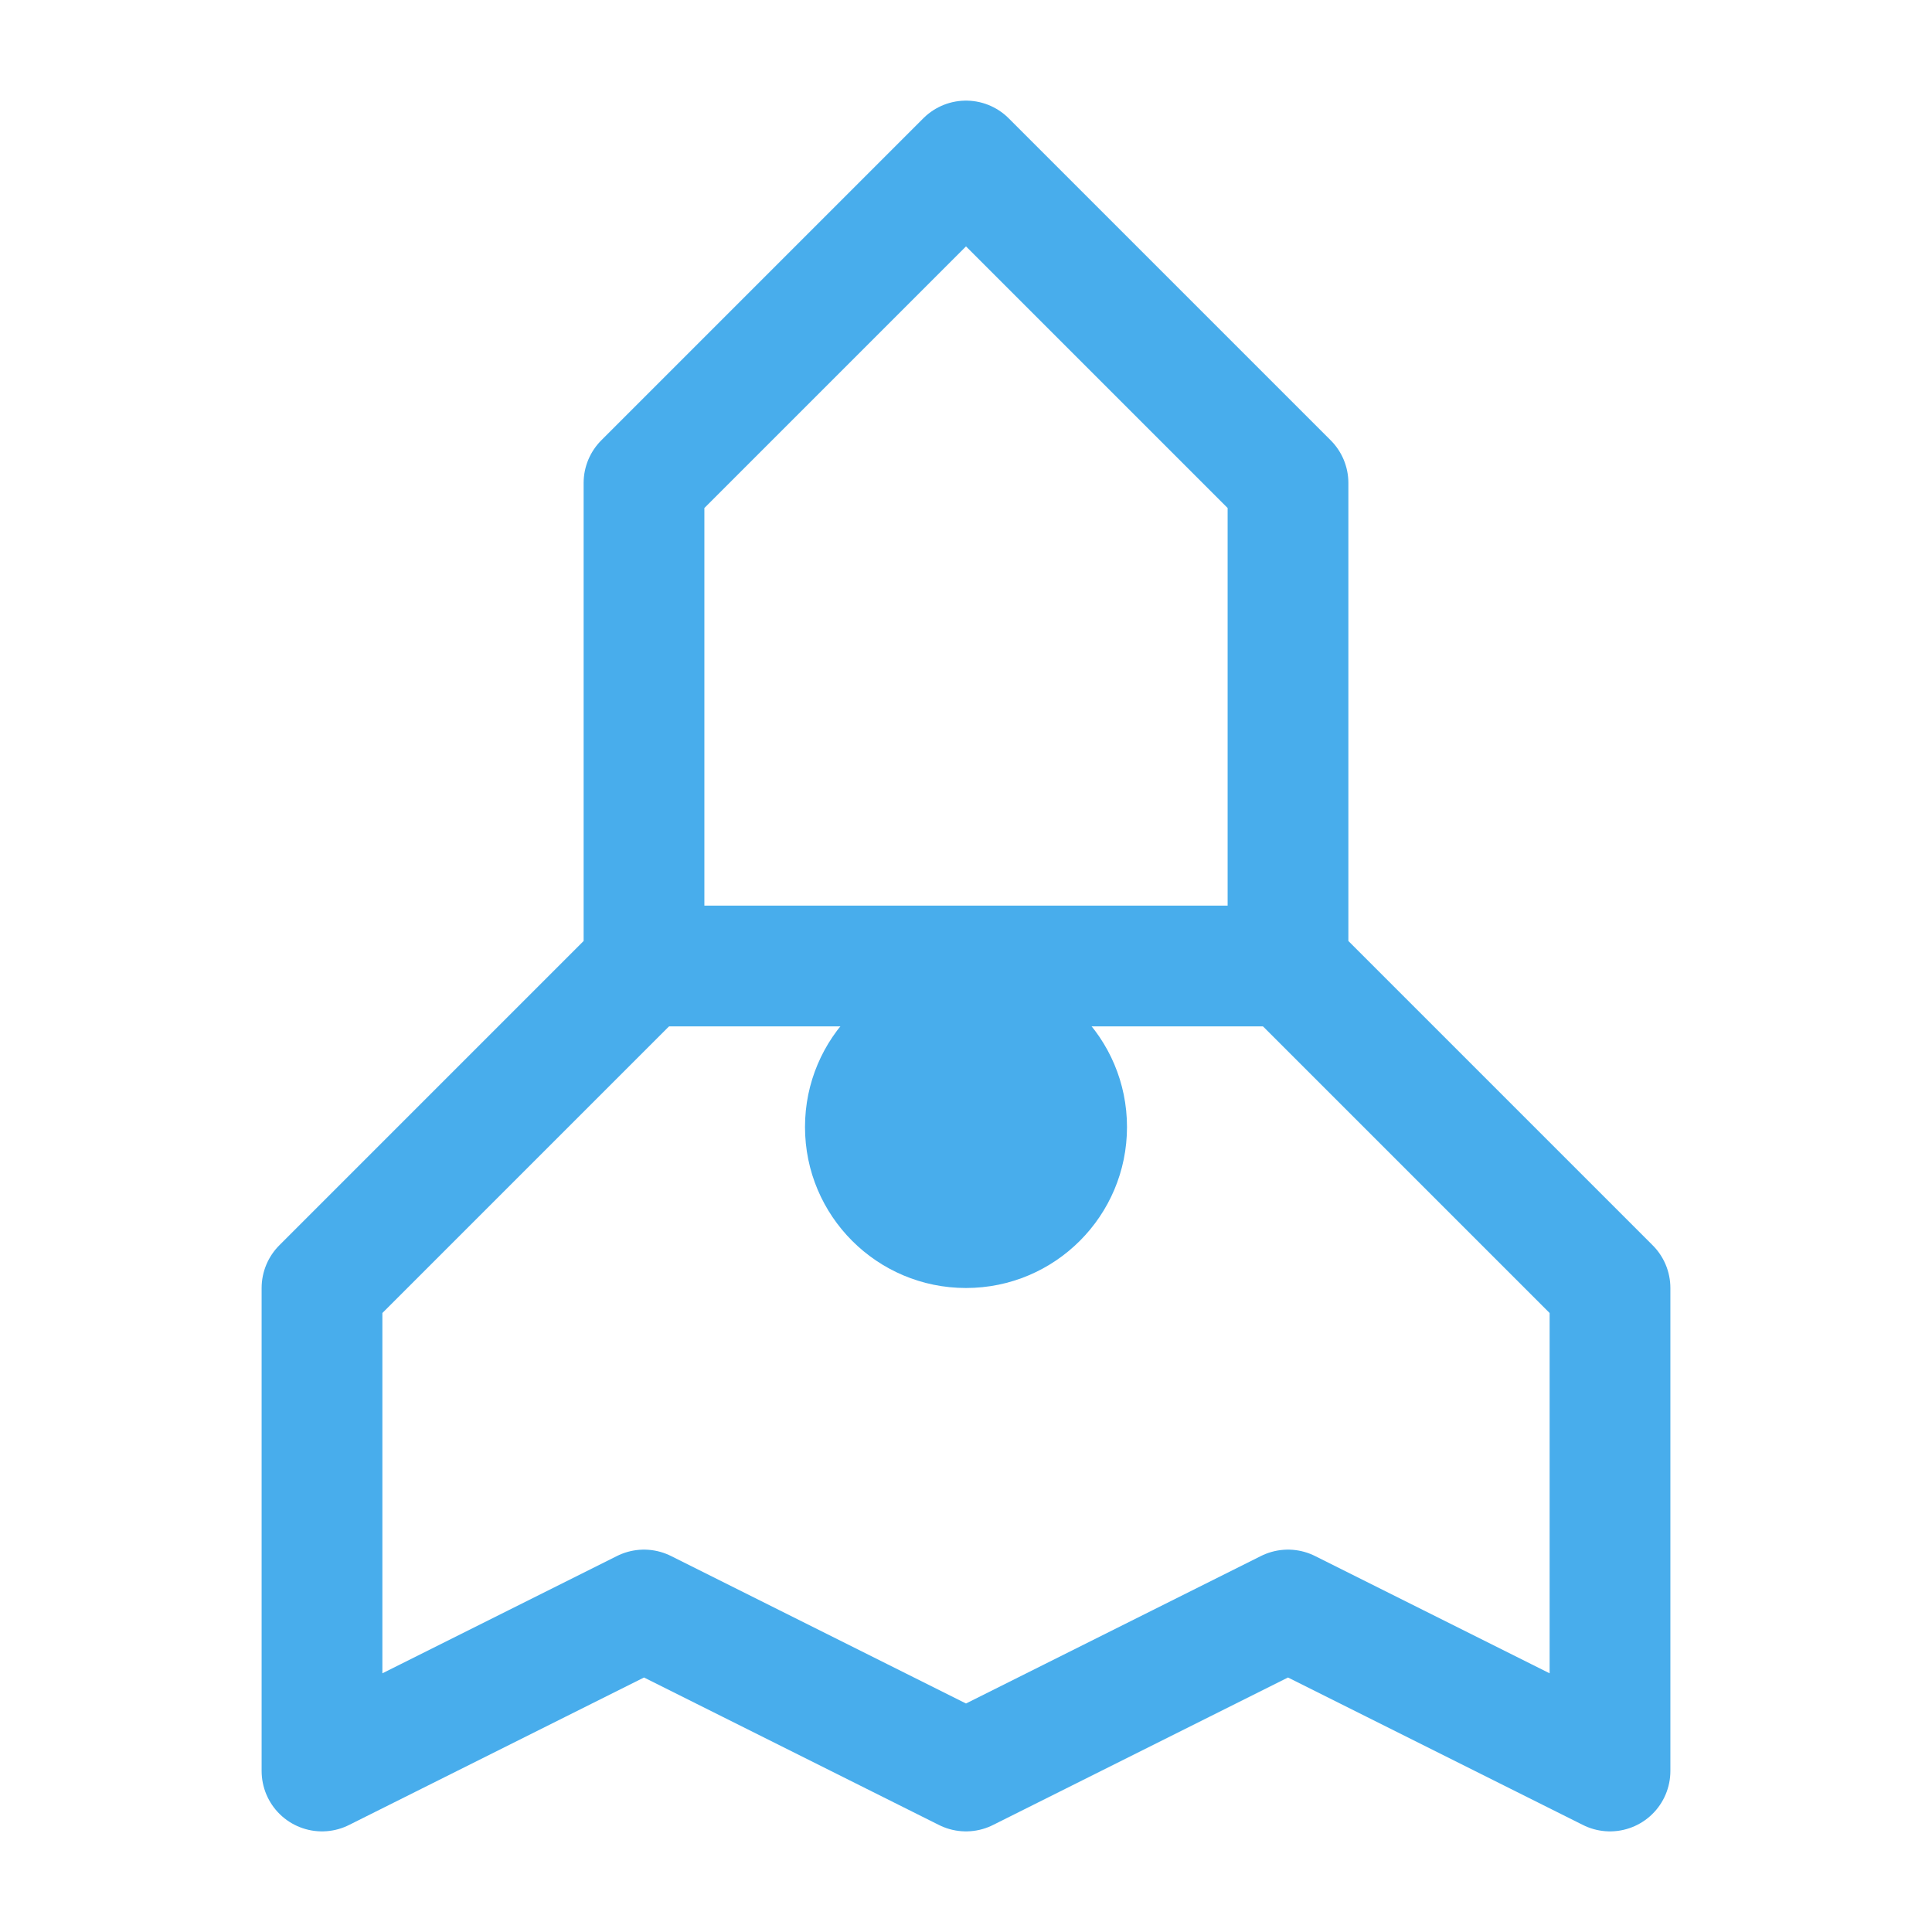
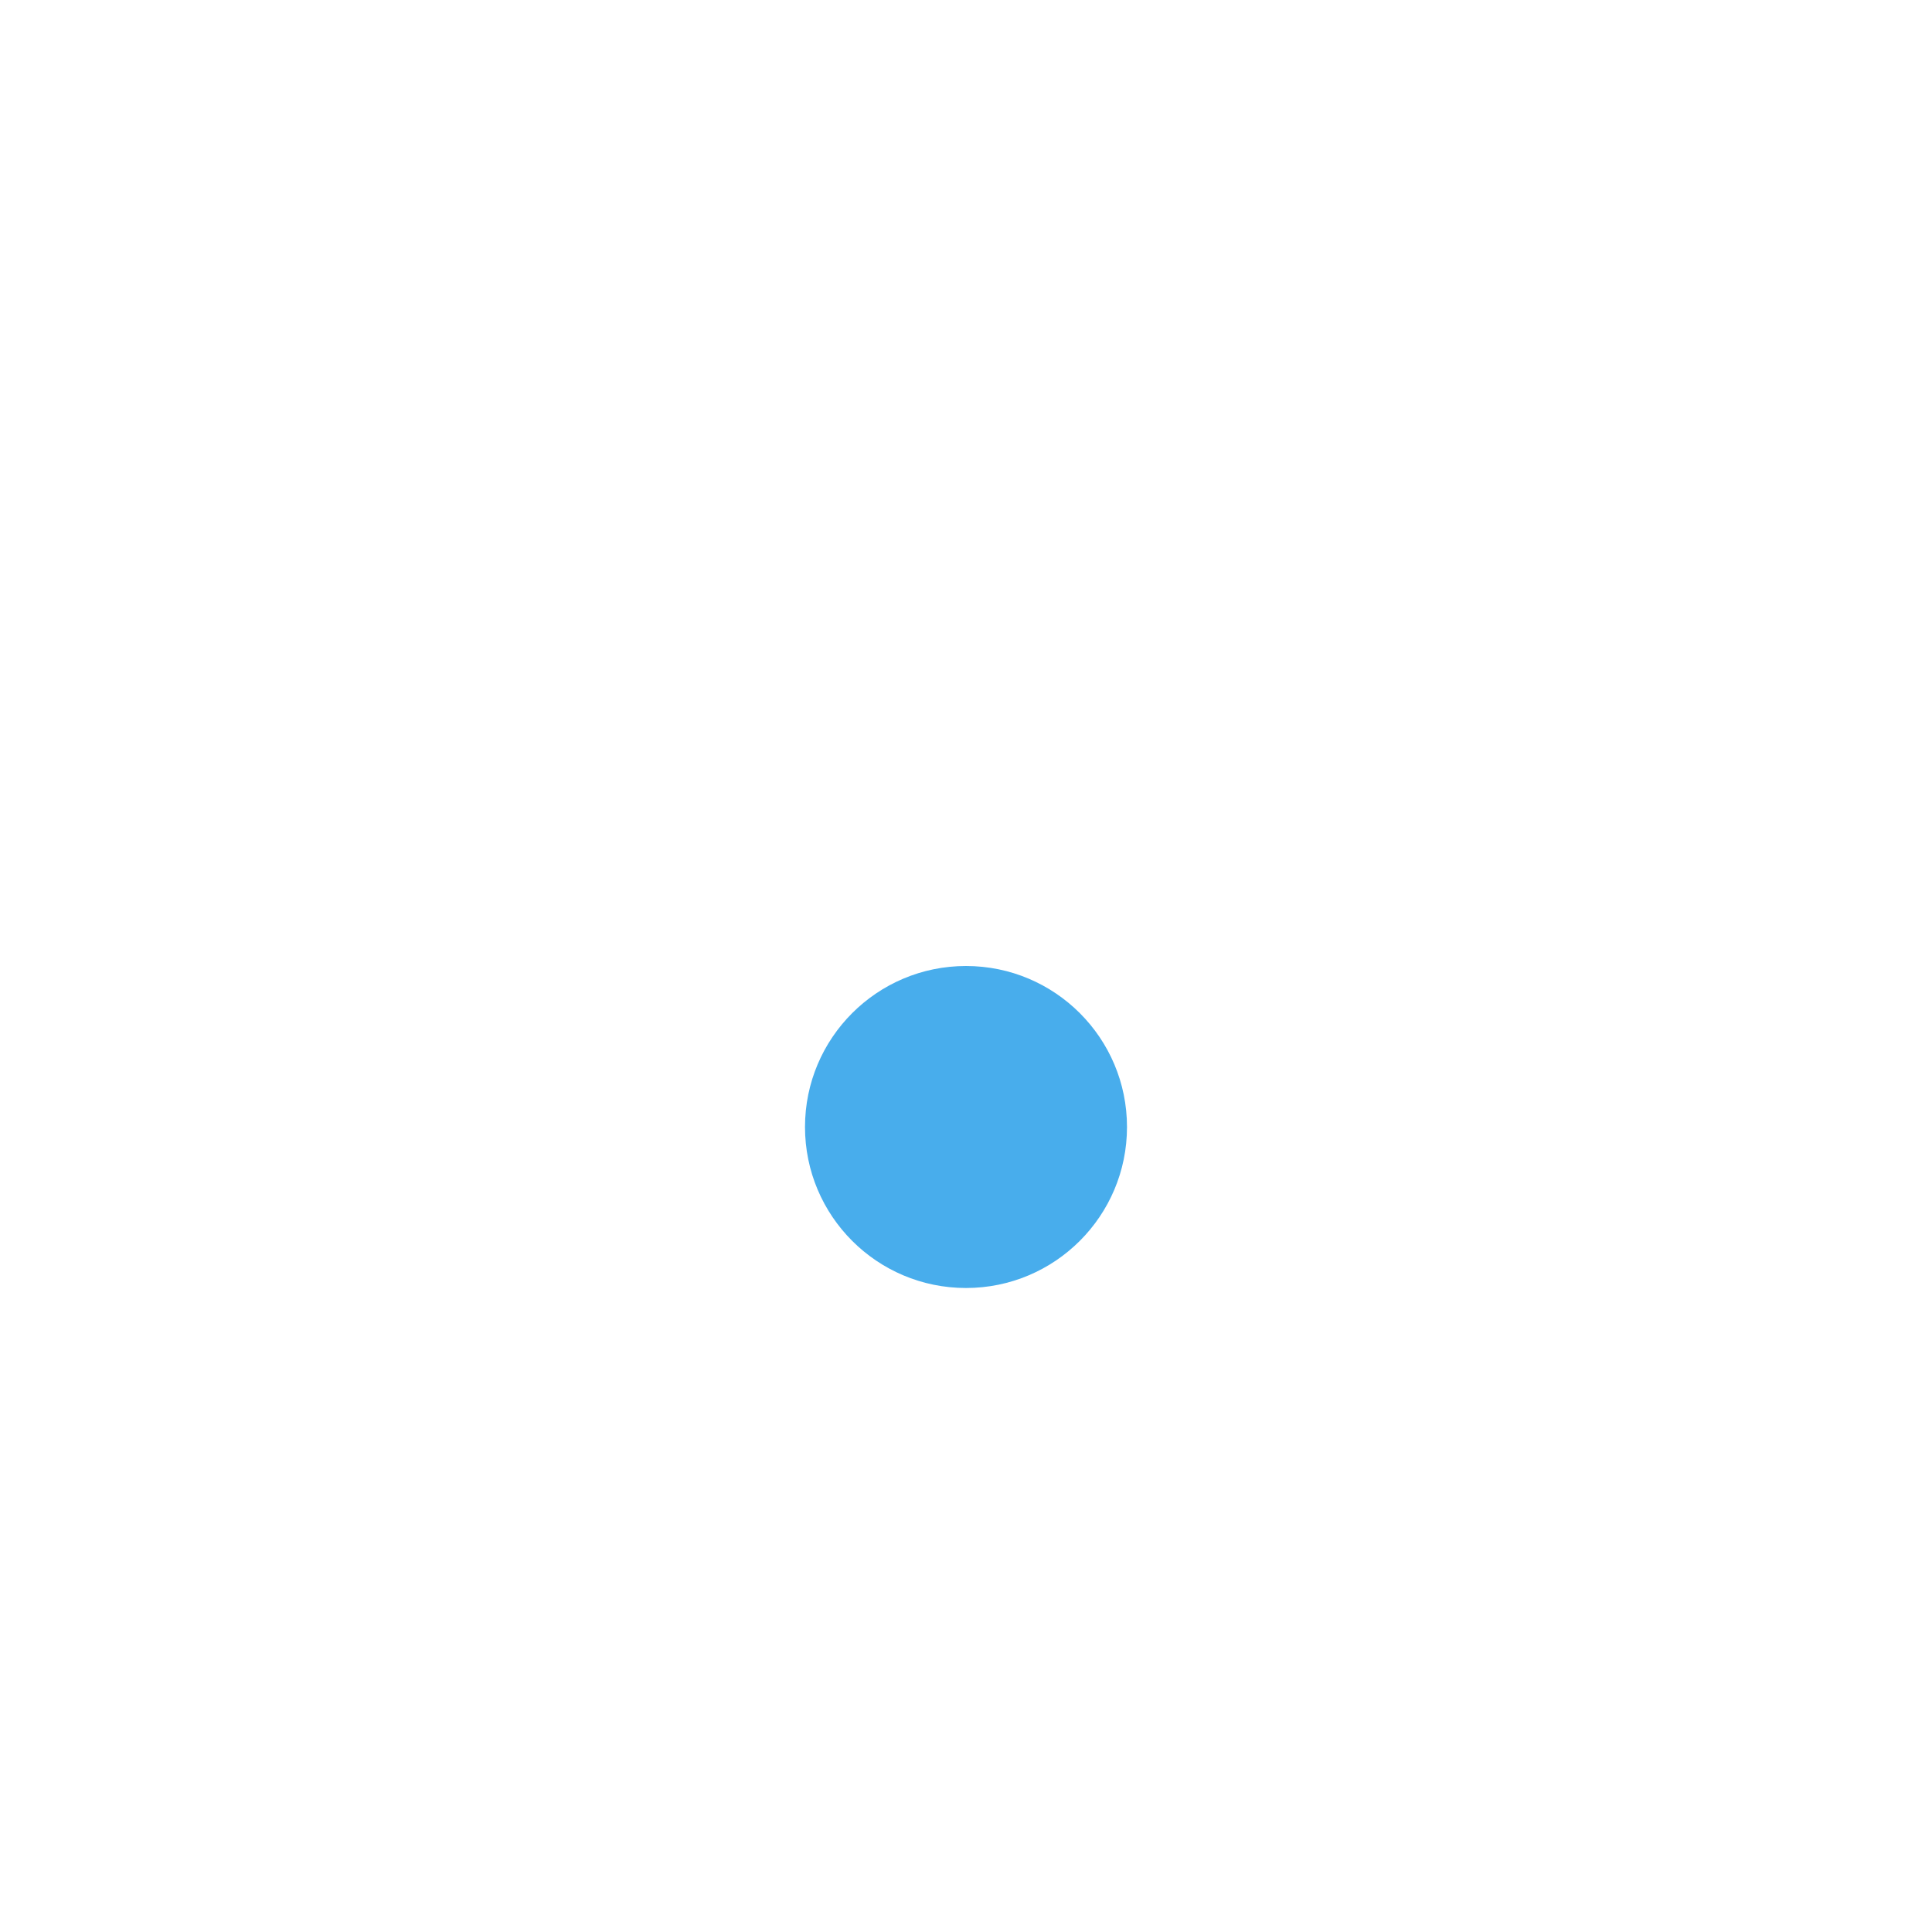
<svg xmlns="http://www.w3.org/2000/svg" width="24" height="24" viewBox="0 0 24 24" fill="none">
-   <path d="M12 2L8 6V12L4 16V22L8 20L12 22L16 20L20 22V16L16 12V6L12 2Z" stroke="#48adec" stroke-width="1.5" stroke-linecap="round" stroke-linejoin="round" />
-   <path d="M8 12H16" stroke="#48adec" stroke-width="1.5" stroke-linecap="round" stroke-linejoin="round" />
  <circle cx="12" cy="14" r="2" fill="#48adec" />
</svg>